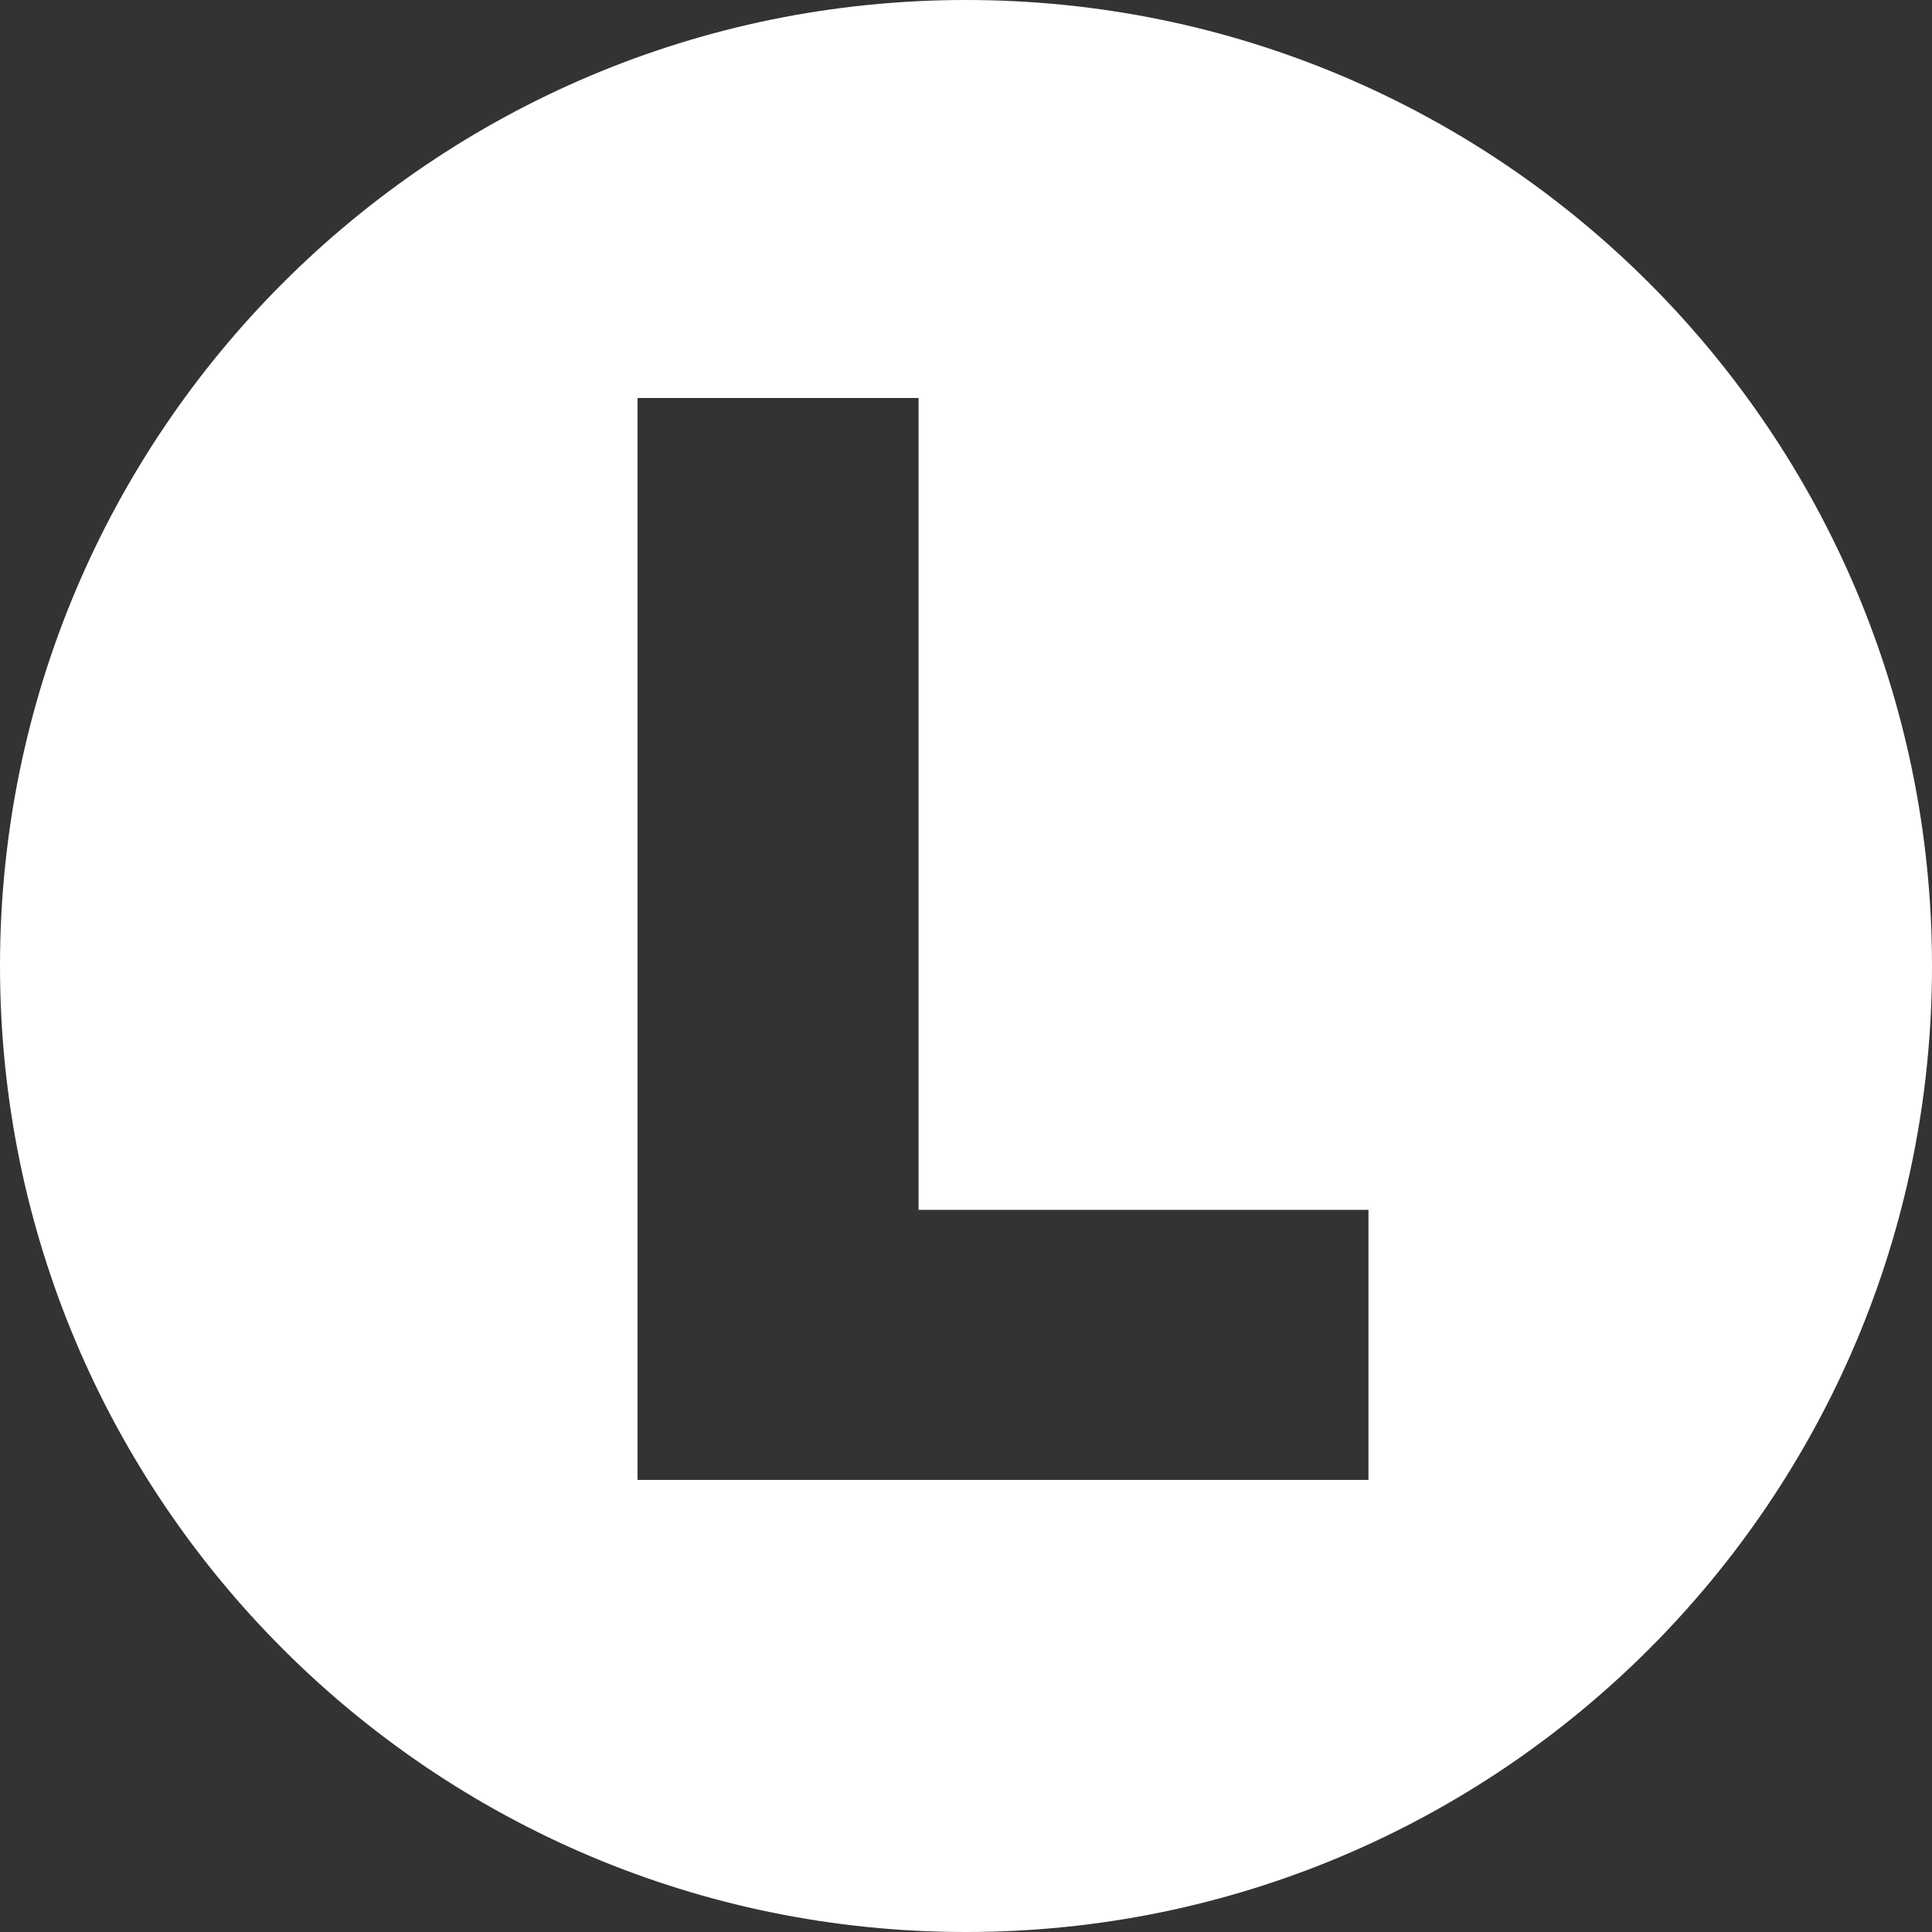
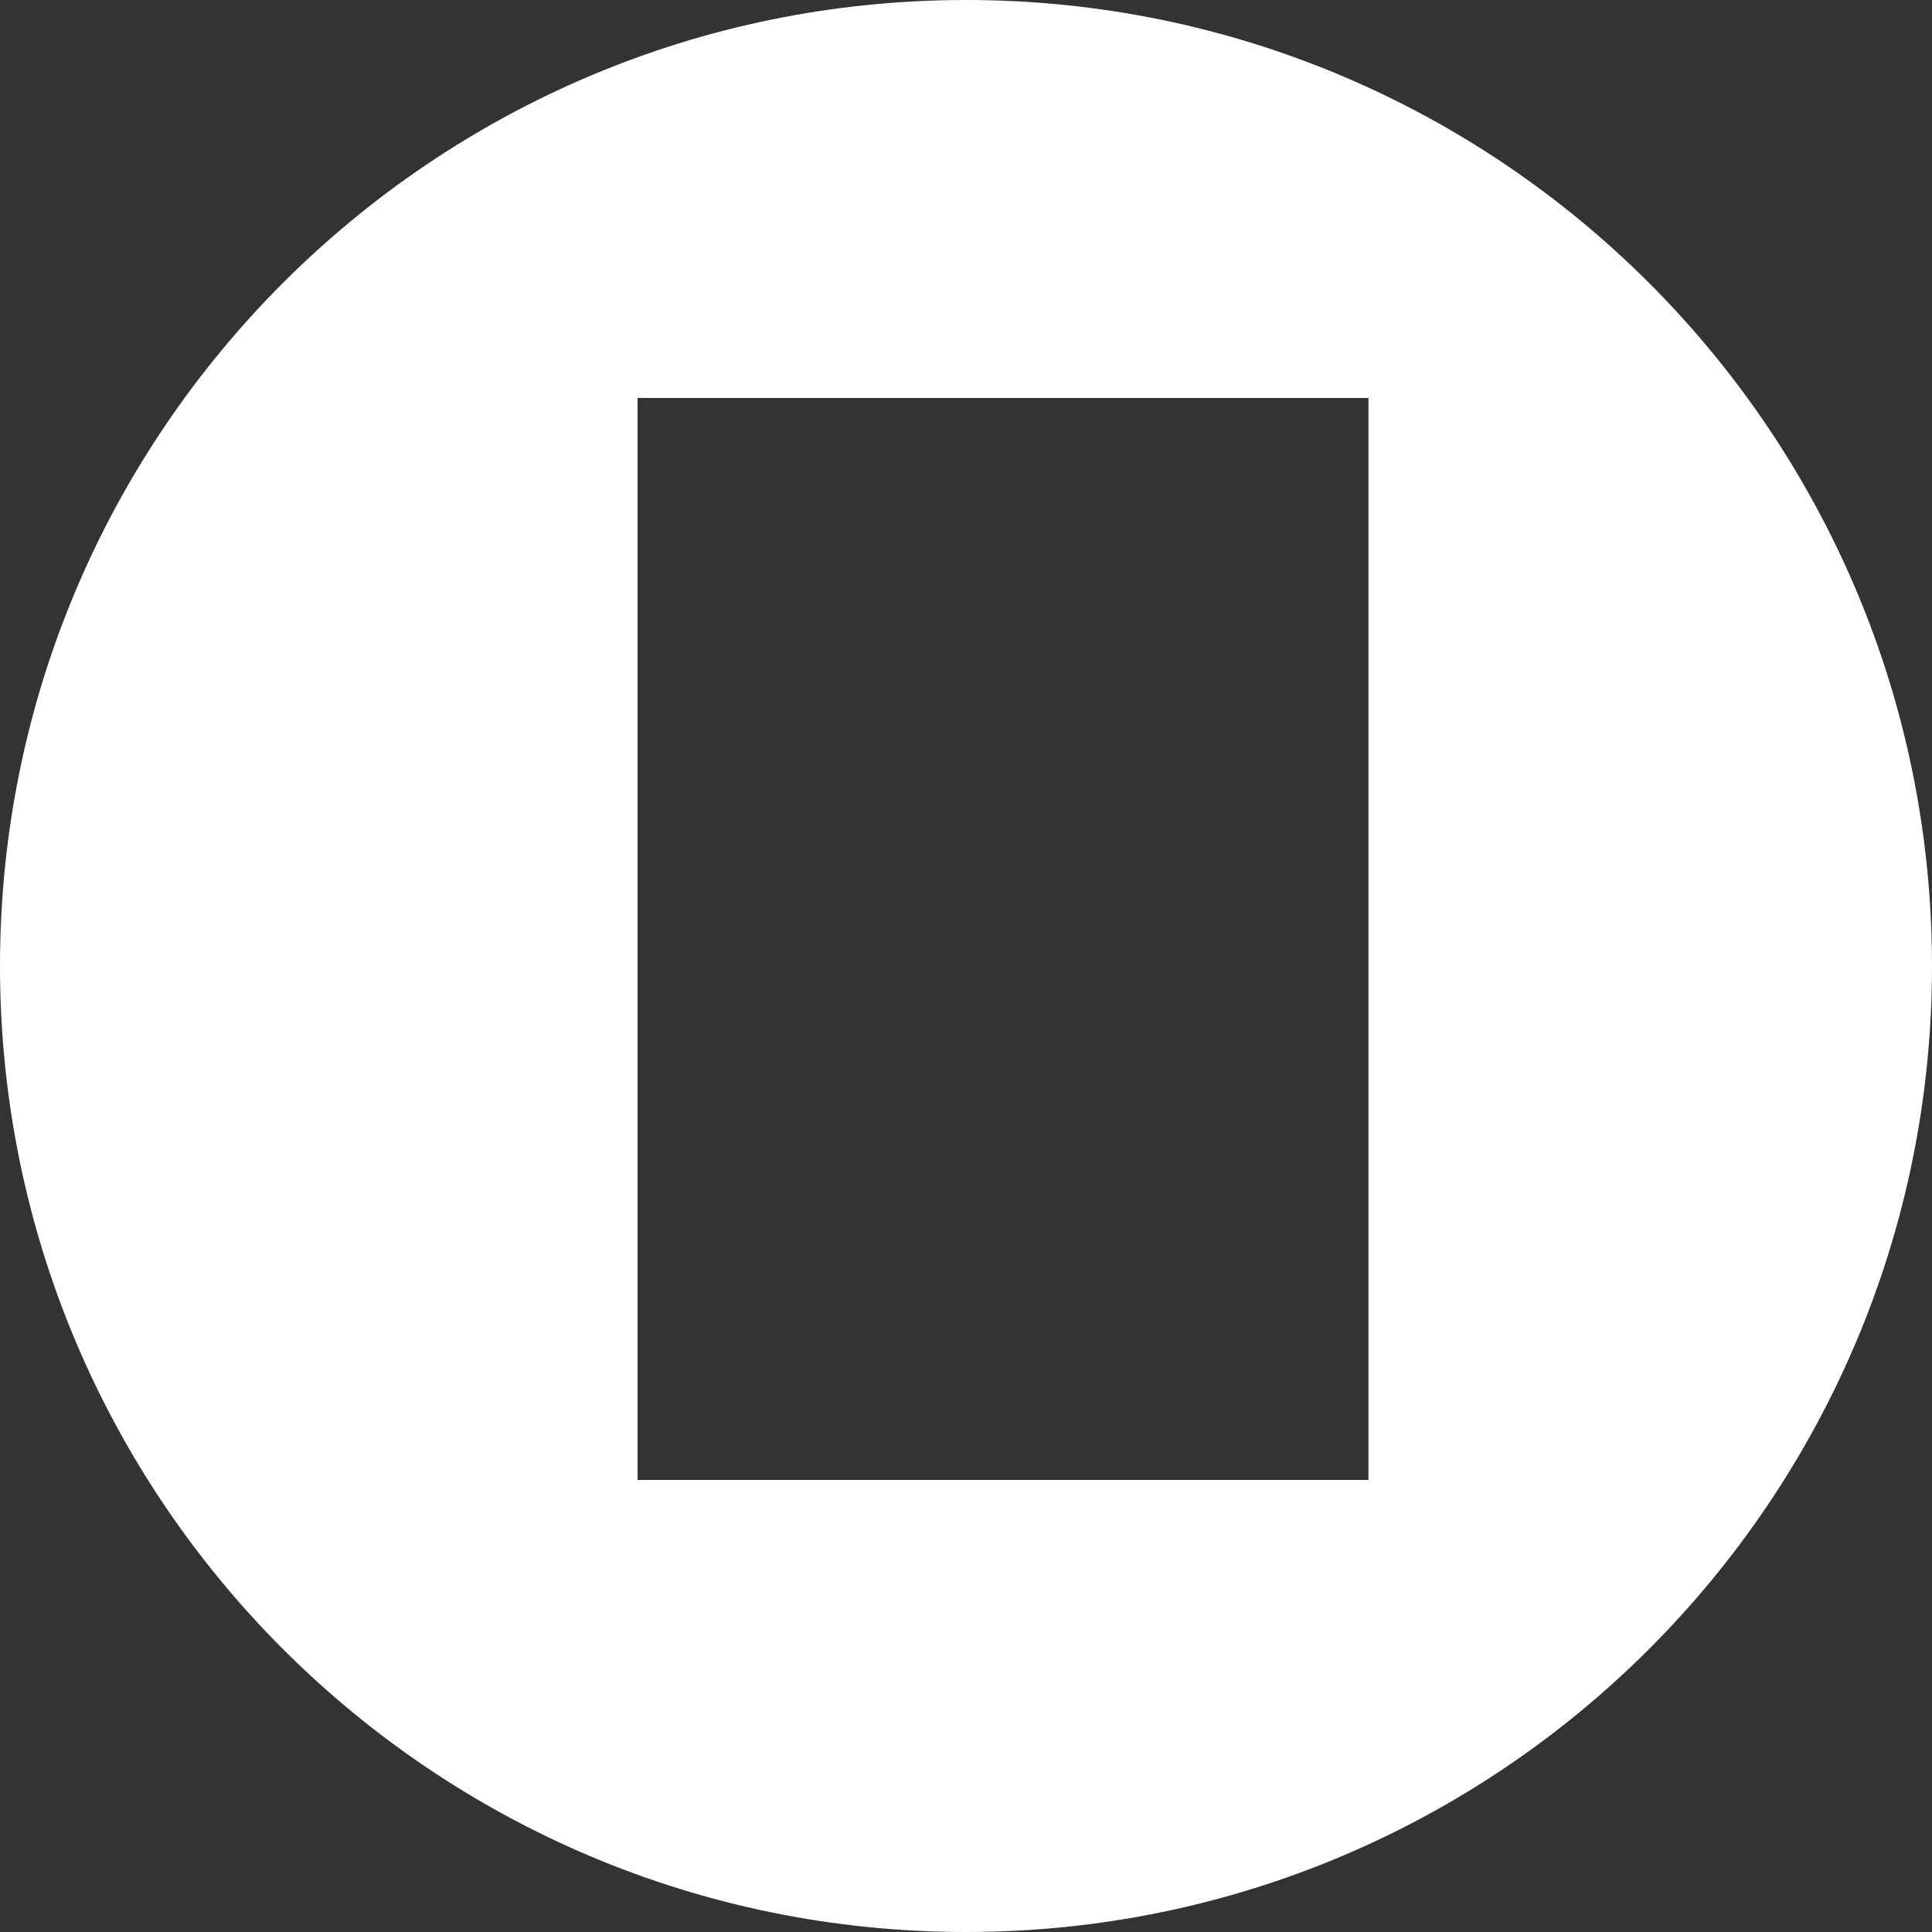
<svg xmlns="http://www.w3.org/2000/svg" width="500" height="500">
  <rect width="100%" height="100%" fill="#333333" stroke="none" />
-   <path d="M250 500C111.929 500 0 388.071 0 250S111.929 0 250 0s250 111.929 250 250-111.929 250-250 250zm-85-397v280h189.156v-69.9H237.724V103H165z" fill="#FFF" fill-rule="evenodd" />
+   <path d="M250 500C111.929 500 0 388.071 0 250S111.929 0 250 0s250 111.929 250 250-111.929 250-250 250zm-85-397v280h189.156v-69.9V103H165z" fill="#FFF" fill-rule="evenodd" />
</svg>